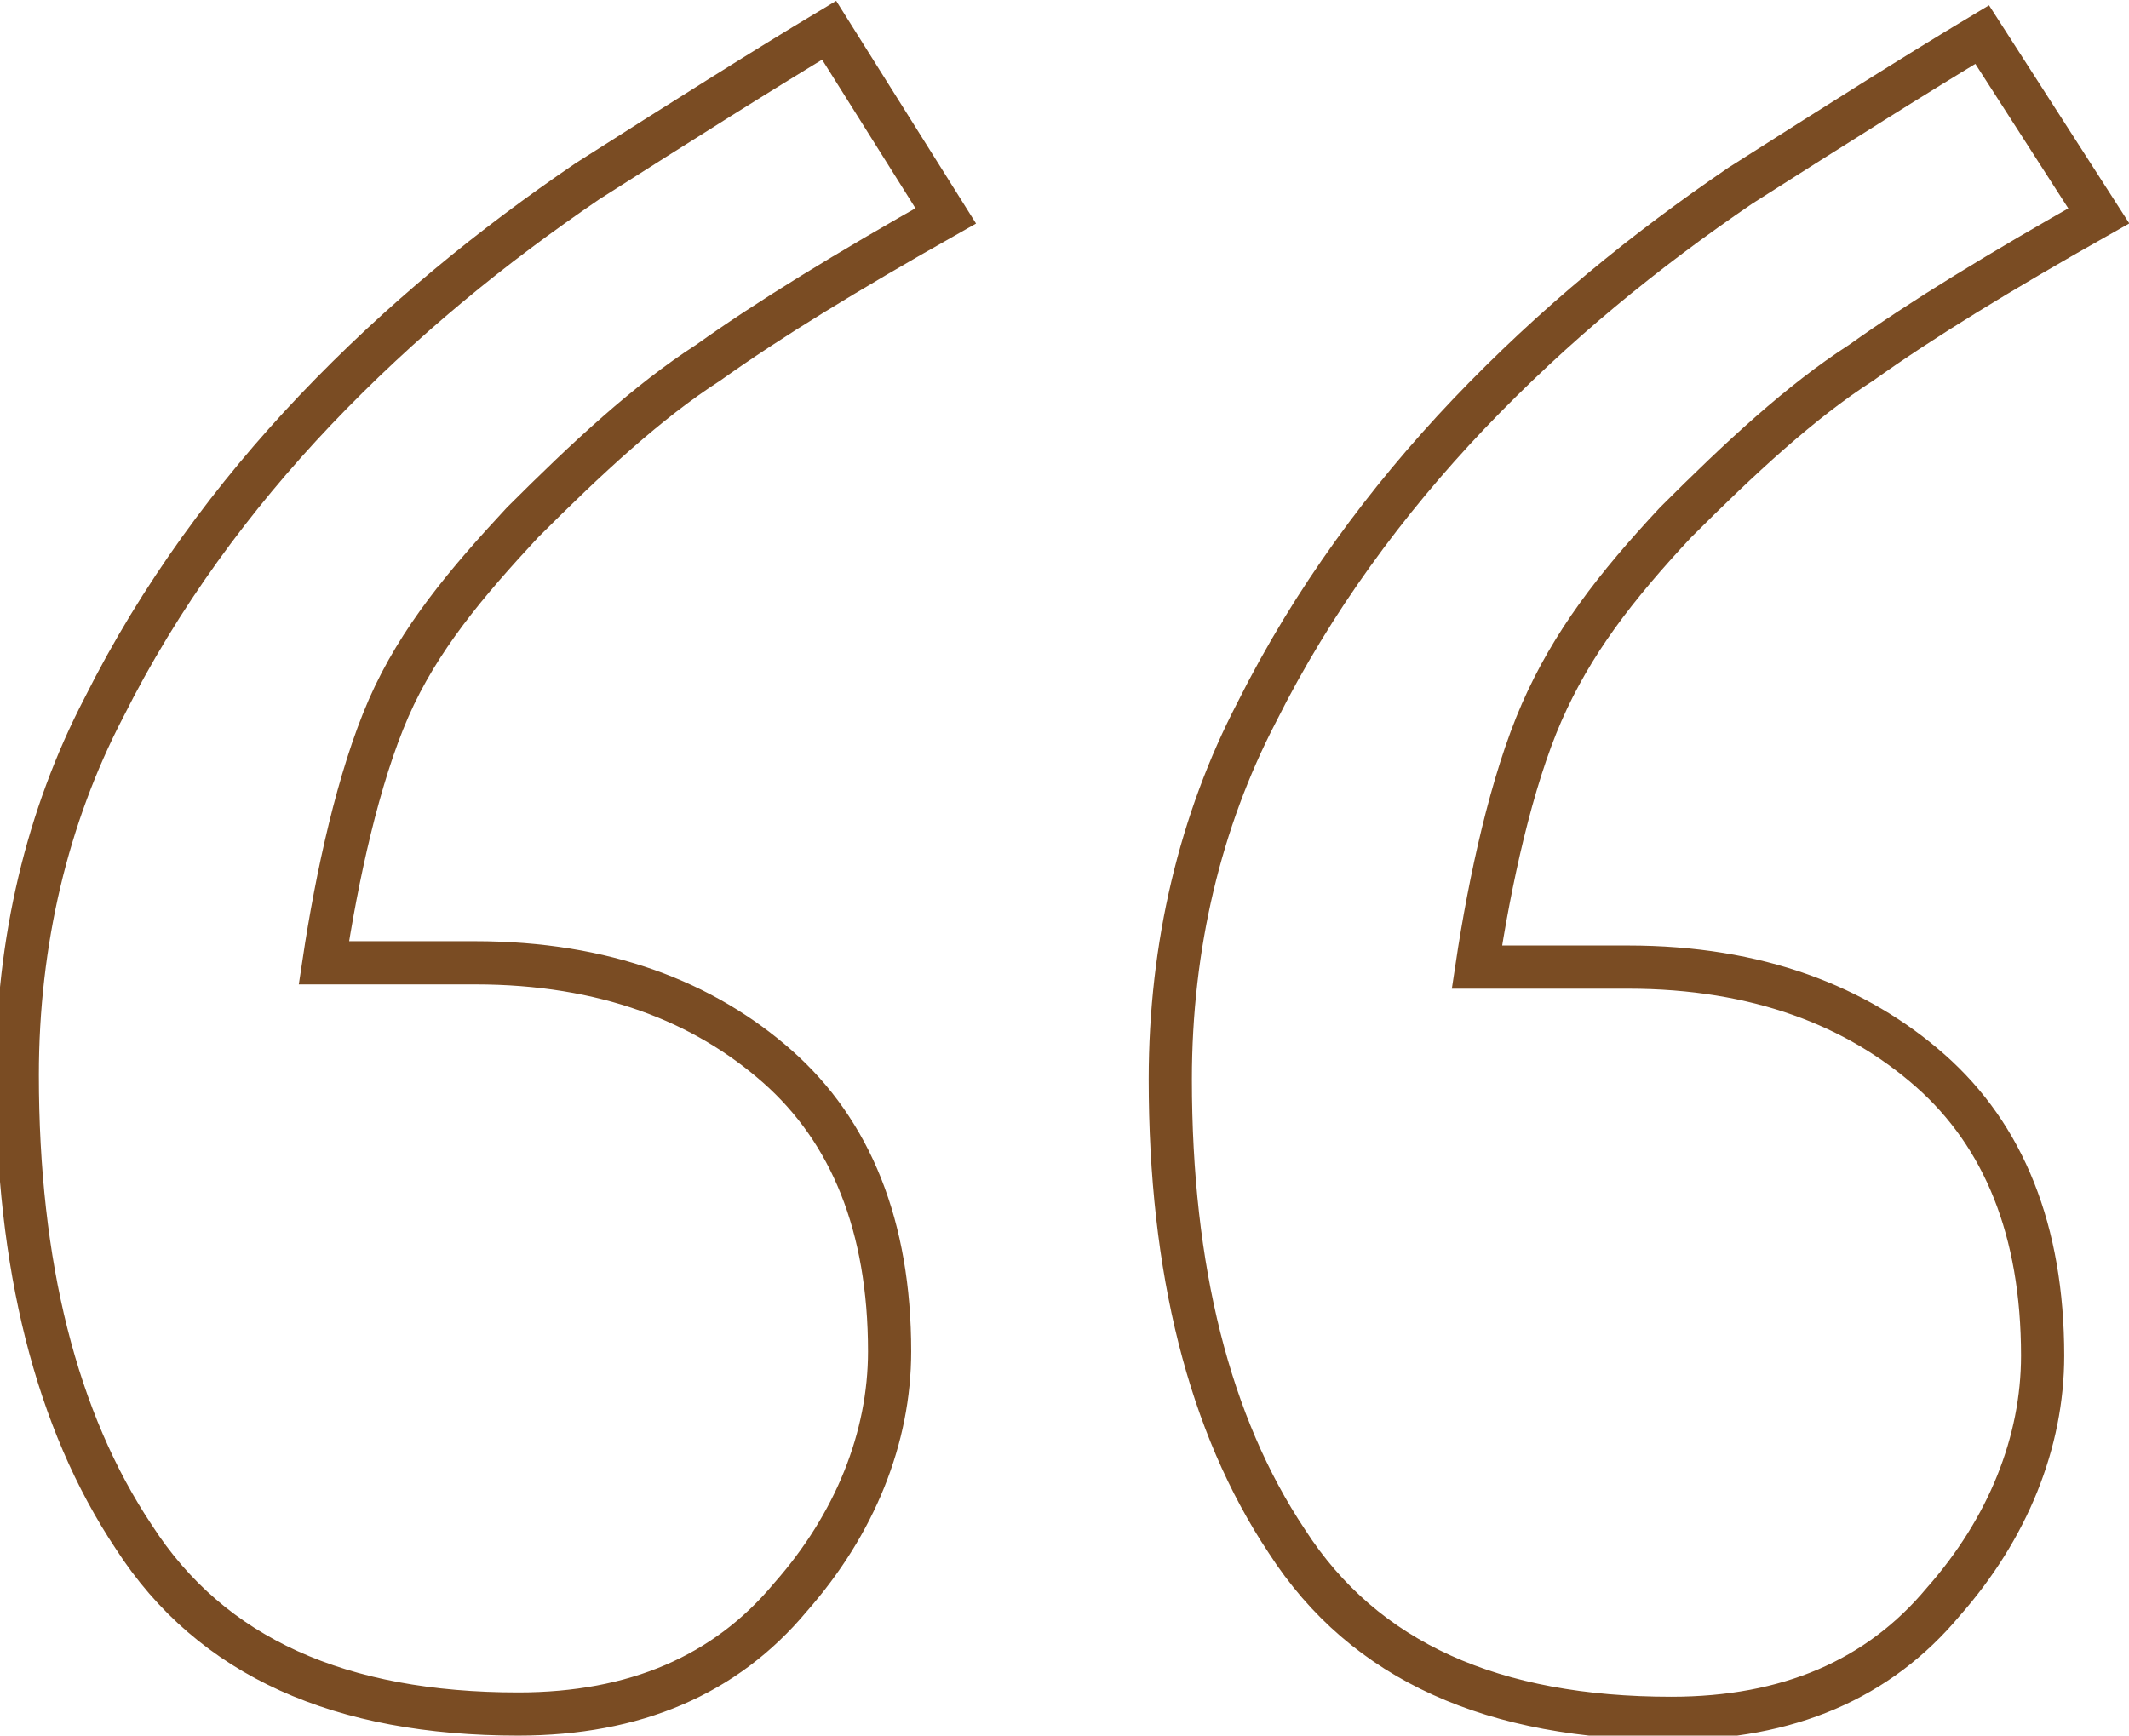
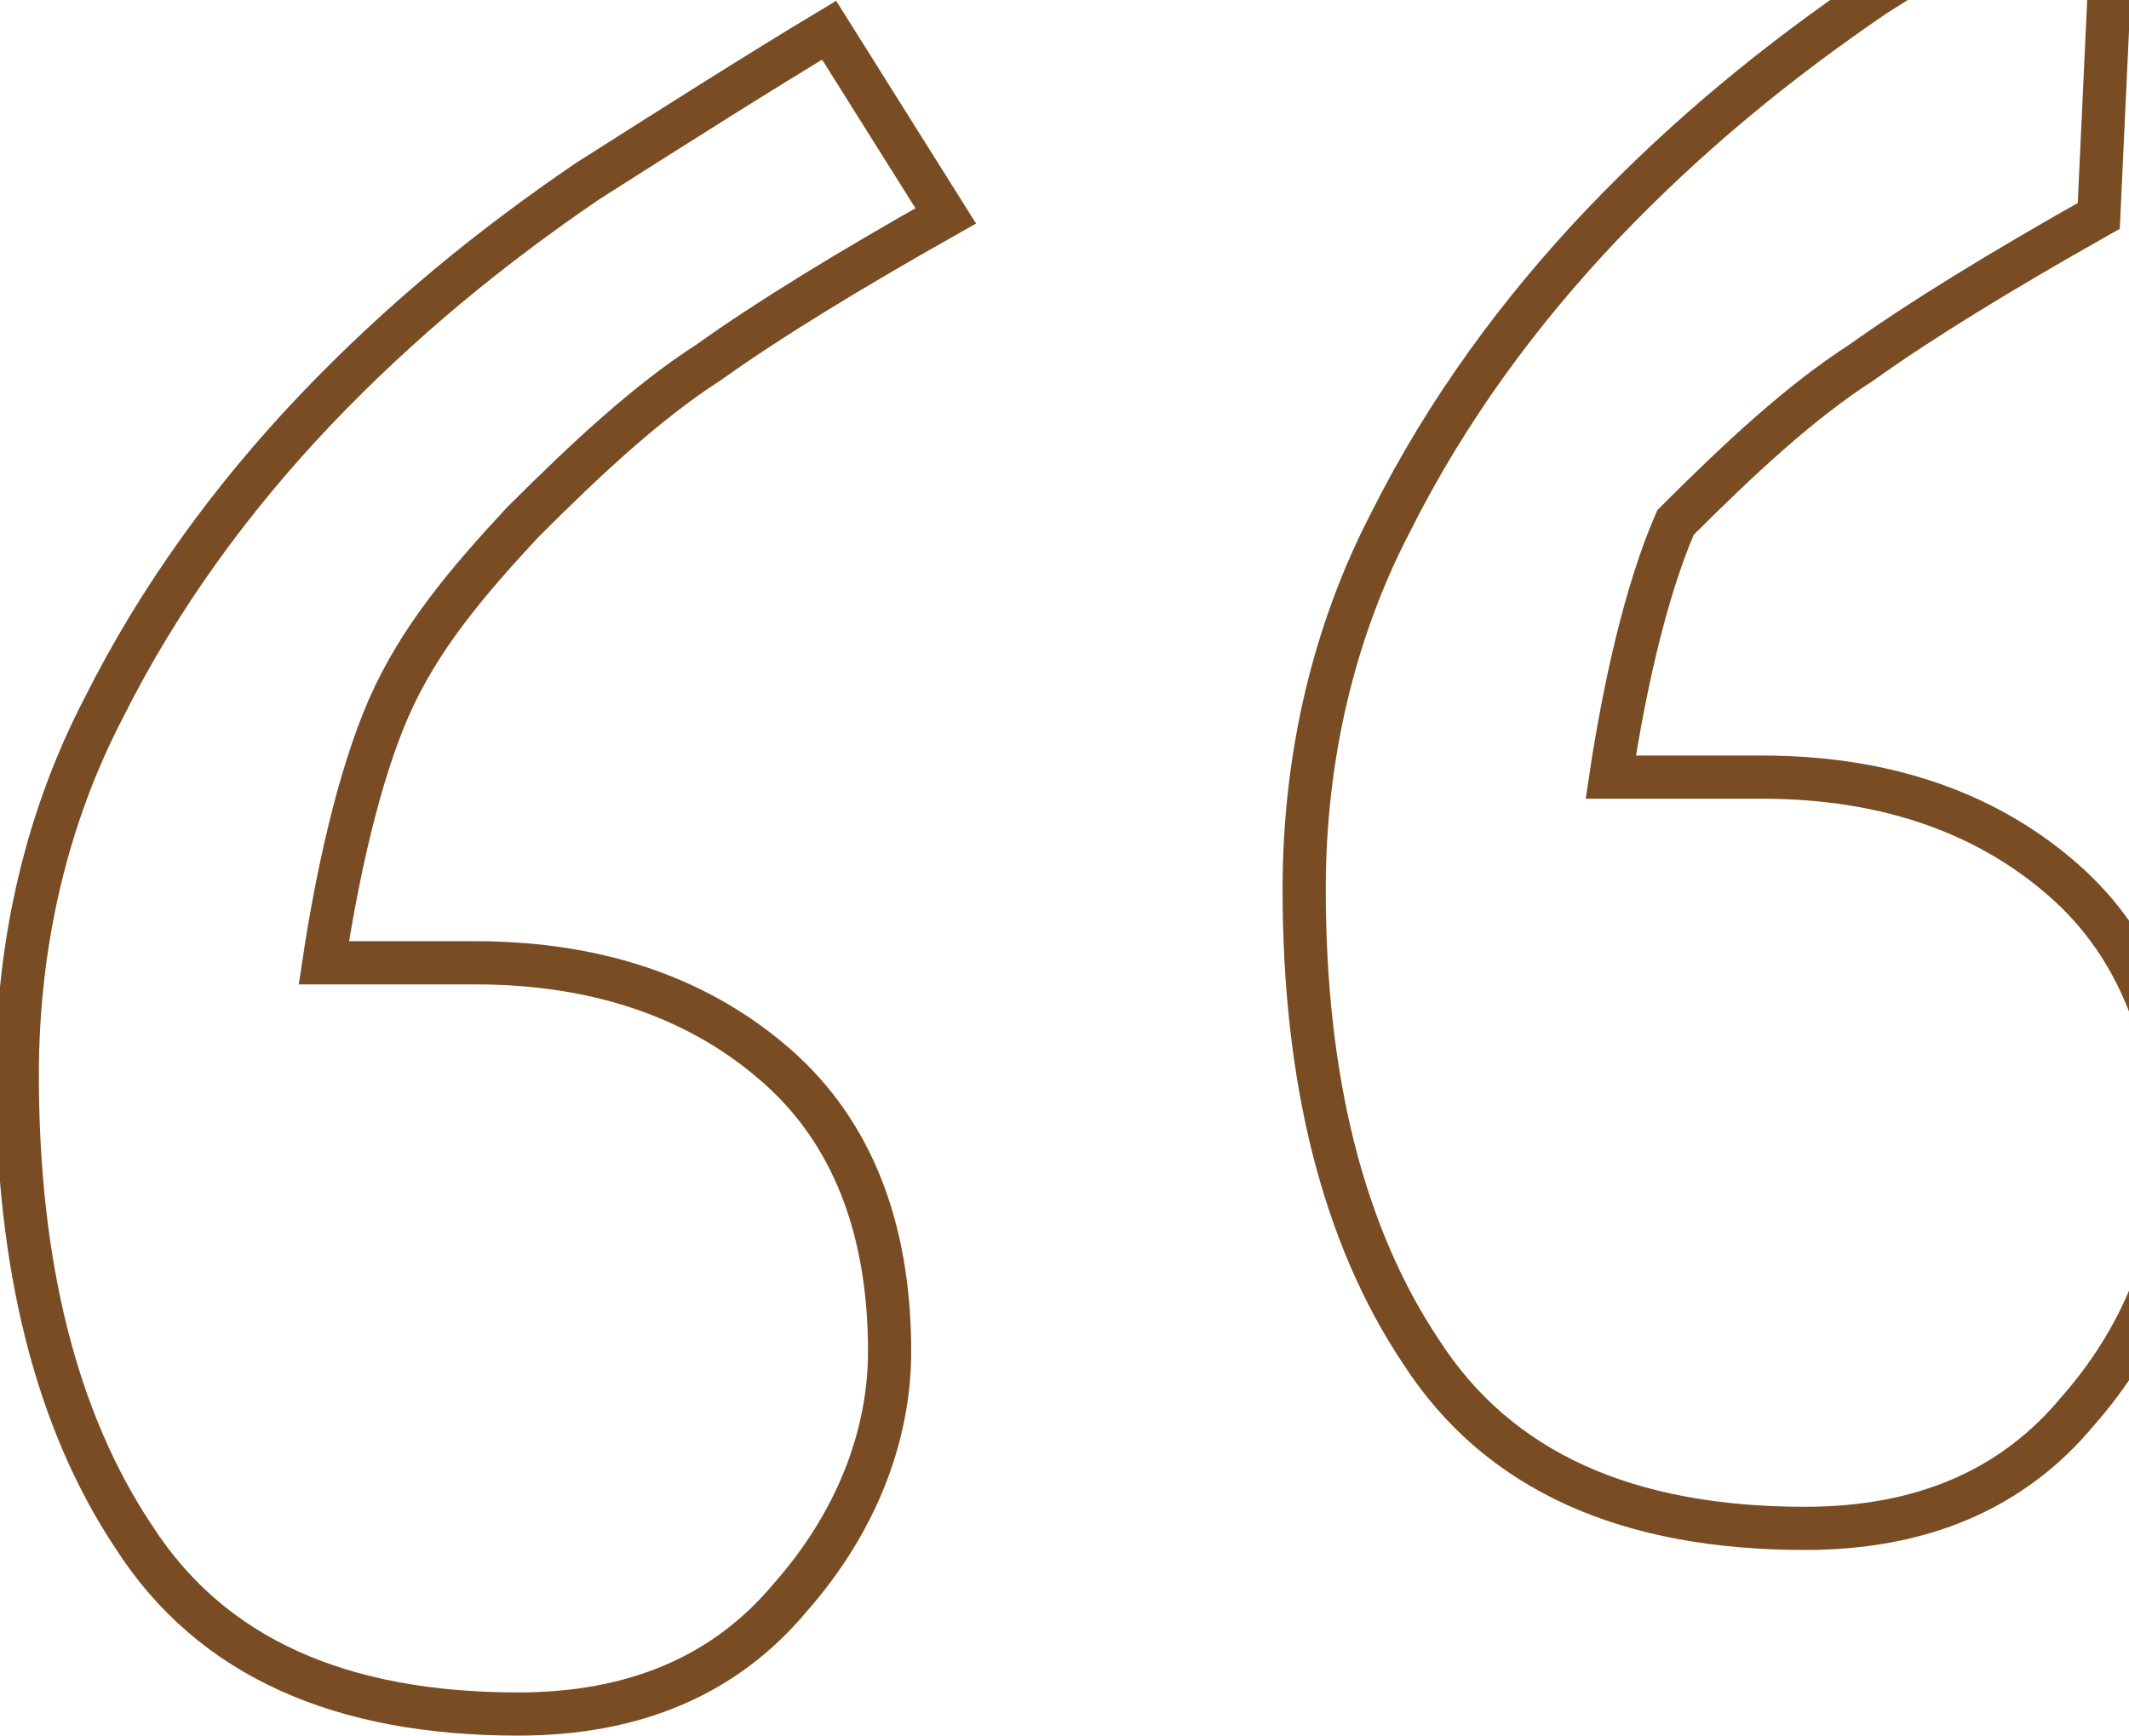
<svg xmlns="http://www.w3.org/2000/svg" version="1.1" x="0px" y="0px" width="49.3px" height="40.2px" viewBox="0 0 49.3 40.2" style="enable-background:new 0 0 49.3 40.2;" xml:space="preserve">
  <style type="text/css">
	.st0{fill:none;stroke:#7A4C23;stroke-miterlimit:10;}
</style>
  <defs>
</defs>
  <g>
-     <path class="st0" d="M21.9,5c-2.3,1.3-4.1,2.4-5.5,3.4c-1.4,0.9-2.8,2.2-4.3,3.7c-1.3,1.4-2.4,2.7-3.1,4.3   c-0.7,1.6-1.2,3.9-1.5,5.9H11c3,0,5.3,0.9,7,2.4c1.7,1.5,2.6,3.7,2.6,6.6c0,2-0.8,4-2.3,5.7c-1.5,1.8-3.6,2.7-6.3,2.7   c-4.1,0-7.1-1.3-8.9-4.1c-1.8-2.7-2.7-6.3-2.7-10.7c0-3.1,0.7-6,2-8.5c1.3-2.6,3-4.9,4.9-6.9c2-2.1,4.1-3.8,6.3-5.3   c2.2-1.4,4.1-2.6,5.6-3.5L21.9,5z M48.6,5c-2.3,1.3-4.1,2.4-5.5,3.4c-1.4,0.9-2.8,2.2-4.3,3.7c-1.4,1.5-2.4,2.8-3.1,4.4   c-0.7,1.6-1.2,3.9-1.5,5.9h3.5c3,0,5.3,0.9,7,2.4c1.7,1.5,2.6,3.7,2.6,6.6c0,2-0.8,4-2.3,5.7c-1.5,1.8-3.6,2.7-6.3,2.7   c-4.1,0-7.1-1.3-8.9-4.1c-1.8-2.7-2.7-6.3-2.7-10.7c0-3.1,0.7-6,2-8.5c1.3-2.6,3-4.9,4.9-6.9c2-2.1,4.1-3.8,6.3-5.3   c2.2-1.4,4.1-2.6,5.6-3.5L48.6,5z" />
+     <path class="st0" d="M21.9,5c-2.3,1.3-4.1,2.4-5.5,3.4c-1.4,0.9-2.8,2.2-4.3,3.7c-1.3,1.4-2.4,2.7-3.1,4.3   c-0.7,1.6-1.2,3.9-1.5,5.9H11c3,0,5.3,0.9,7,2.4c1.7,1.5,2.6,3.7,2.6,6.6c0,2-0.8,4-2.3,5.7c-1.5,1.8-3.6,2.7-6.3,2.7   c-4.1,0-7.1-1.3-8.9-4.1c-1.8-2.7-2.7-6.3-2.7-10.7c0-3.1,0.7-6,2-8.5c1.3-2.6,3-4.9,4.9-6.9c2-2.1,4.1-3.8,6.3-5.3   c2.2-1.4,4.1-2.6,5.6-3.5L21.9,5z M48.6,5c-2.3,1.3-4.1,2.4-5.5,3.4c-1.4,0.9-2.8,2.2-4.3,3.7c-0.7,1.6-1.2,3.9-1.5,5.9h3.5c3,0,5.3,0.9,7,2.4c1.7,1.5,2.6,3.7,2.6,6.6c0,2-0.8,4-2.3,5.7c-1.5,1.8-3.6,2.7-6.3,2.7   c-4.1,0-7.1-1.3-8.9-4.1c-1.8-2.7-2.7-6.3-2.7-10.7c0-3.1,0.7-6,2-8.5c1.3-2.6,3-4.9,4.9-6.9c2-2.1,4.1-3.8,6.3-5.3   c2.2-1.4,4.1-2.6,5.6-3.5L48.6,5z" />
  </g>
</svg>